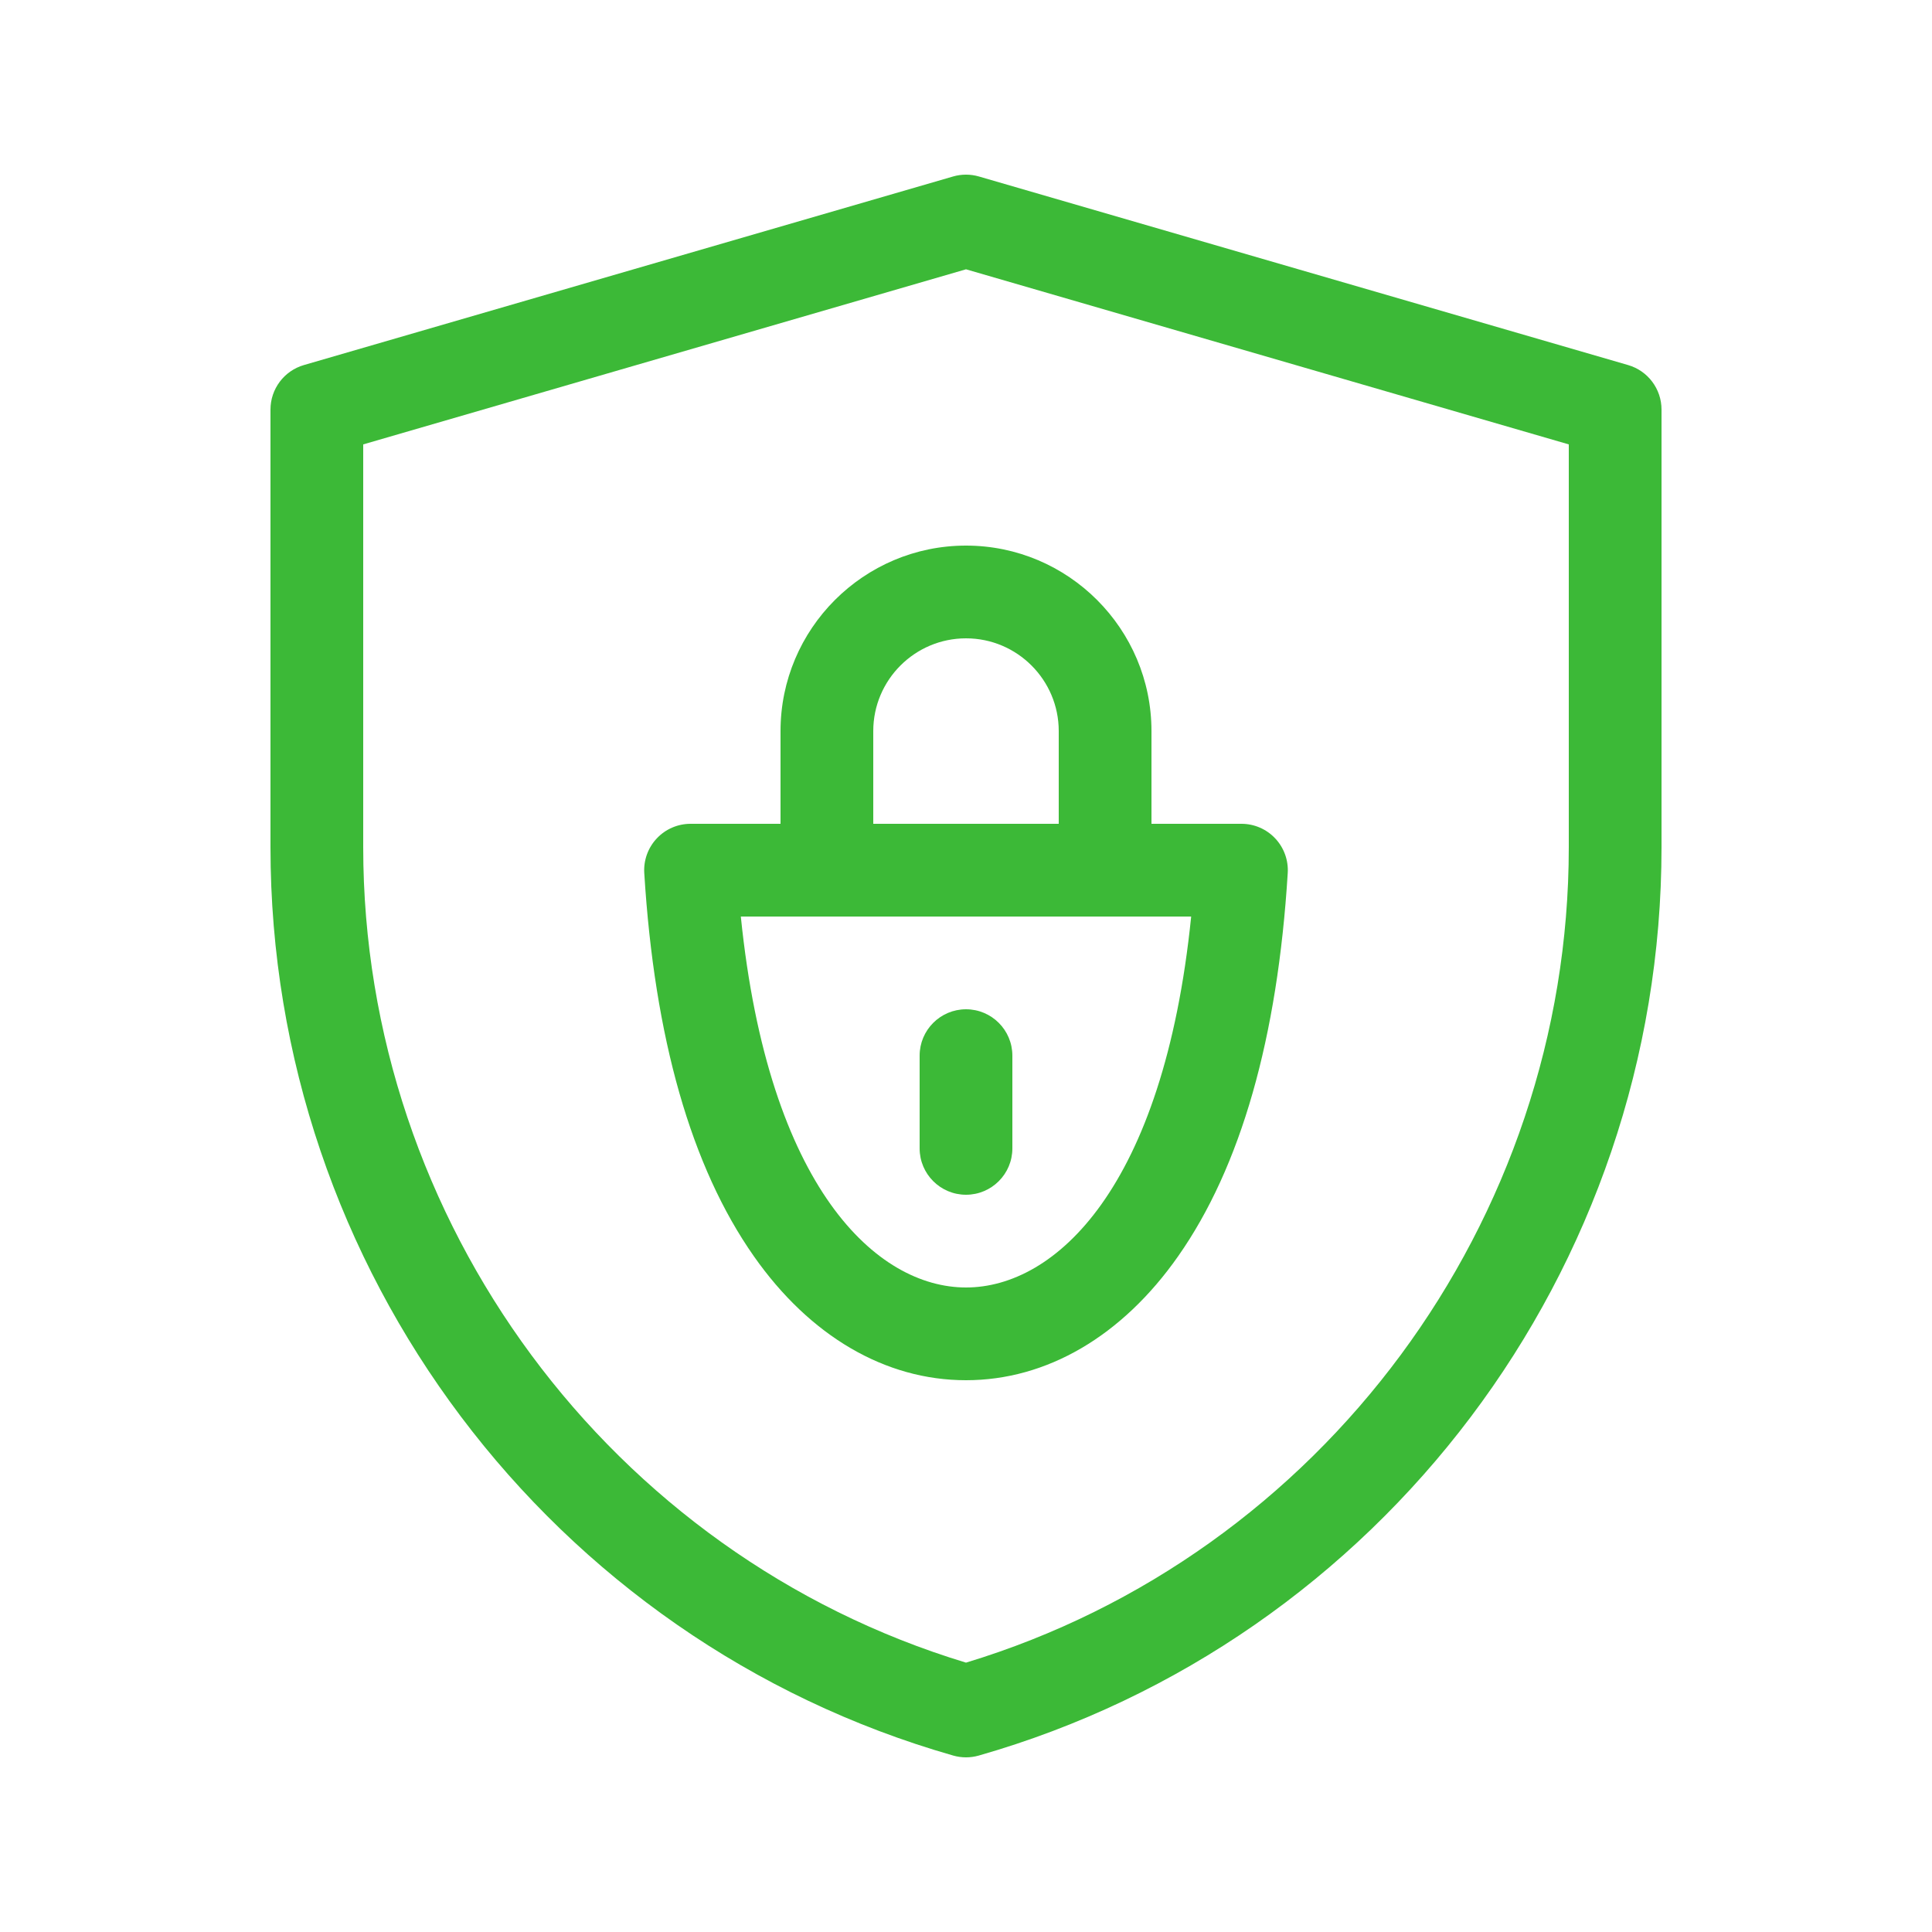
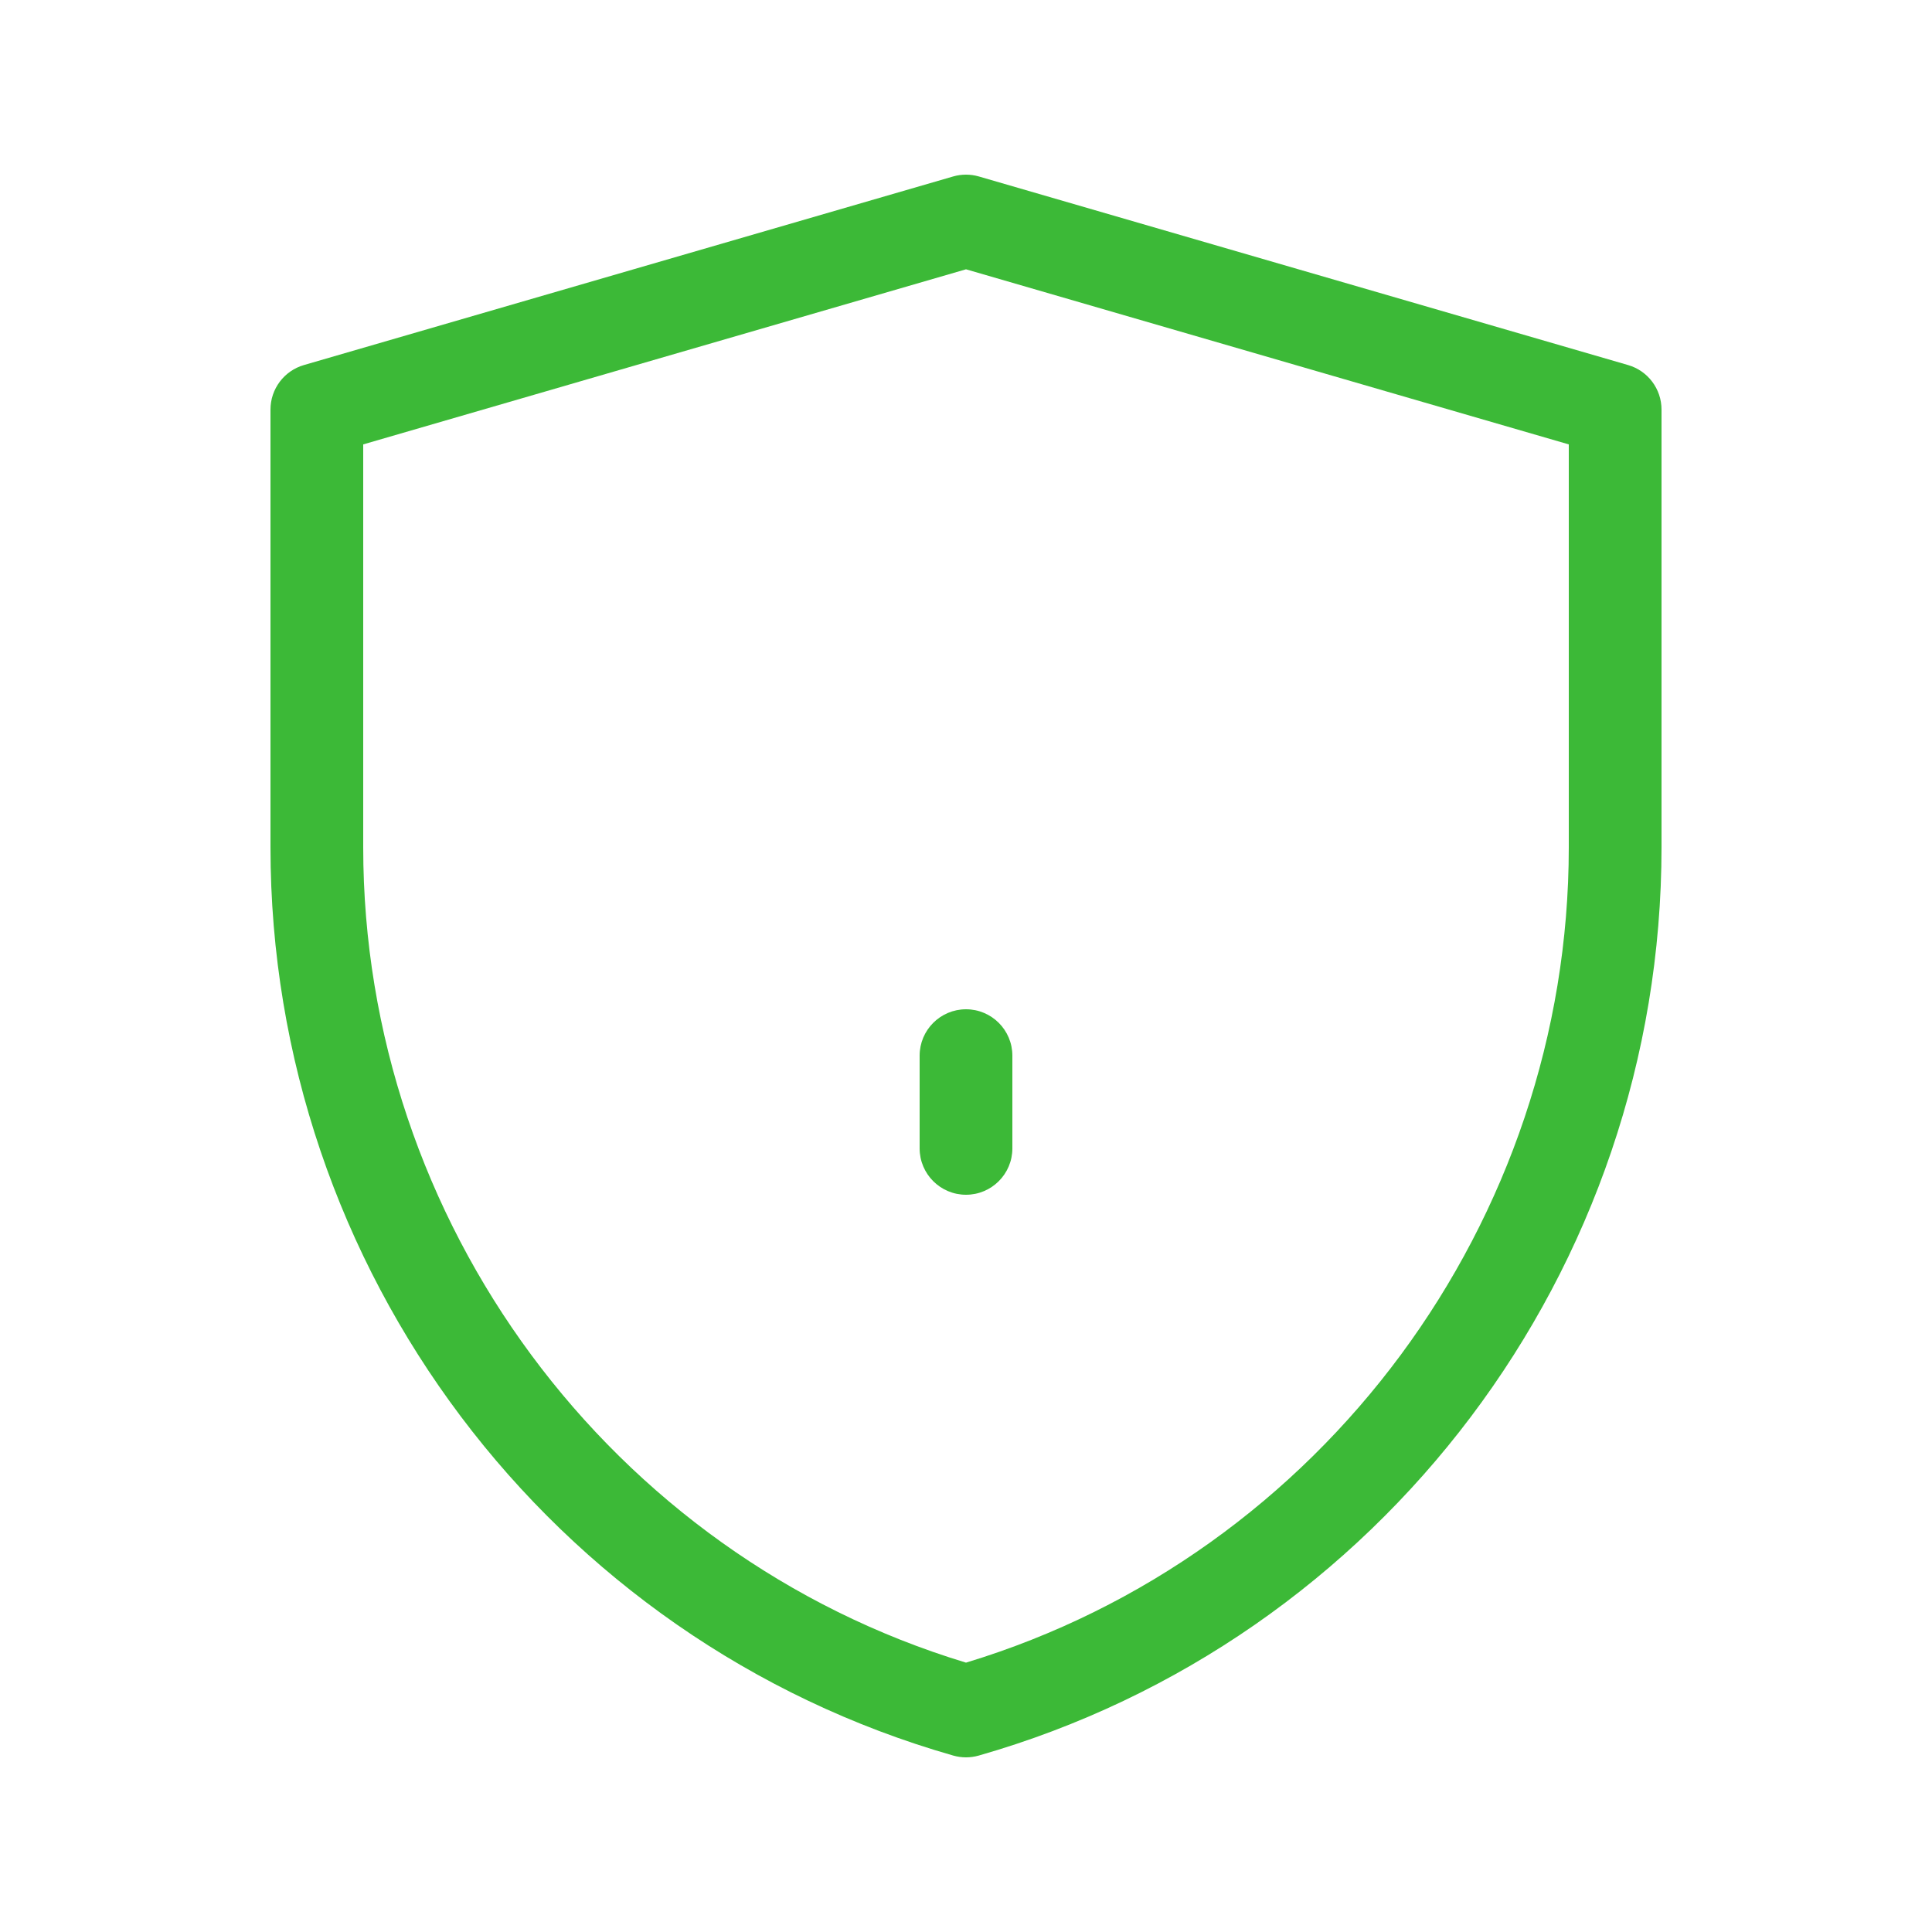
<svg xmlns="http://www.w3.org/2000/svg" width="100" height="100" viewBox="0 0 100 100" fill="none">
-   <path d="M40.4 37.84V42.64H35.743C35.081 42.64 34.448 42.913 33.995 43.396C33.541 43.878 33.307 44.526 33.347 45.187C33.872 53.73 35.779 60.403 39.018 65.02C41.921 69.16 45.821 71.44 50 71.44C54.179 71.44 58.079 69.16 60.982 65.02C64.221 60.403 66.128 53.73 66.653 45.187C66.693 44.526 66.459 43.878 66.005 43.396C65.552 42.913 64.919 42.64 64.257 42.64H59.6V37.84C59.6 32.547 55.293 28.24 50 28.24C44.707 28.24 40.4 32.547 40.4 37.84ZM50 66.64C45.41 66.64 39.78 61.552 38.345 47.44H61.655C60.22 61.552 54.59 66.64 50 66.64ZM54.8 37.84V42.64H45.2V37.84C45.2 35.193 47.353 33.04 50 33.04C52.647 33.04 54.8 35.193 54.8 37.84Z" fill="#3CB937" />
  <path d="M50 52.24C48.675 52.24 47.6 53.315 47.6 54.64V59.44C47.6 60.765 48.675 61.84 50 61.84C51.325 61.84 52.4 60.765 52.4 59.44V54.64C52.4 53.315 51.325 52.24 50 52.24Z" fill="#3CB937" />
  <path d="M84.269 18.895L50.669 9.135C50.232 9.008 49.768 9.008 49.331 9.135L15.731 18.895C14.705 19.193 14 20.132 14 21.2V43.855C14 65.689 28.491 84.911 49.341 90.868C49.556 90.929 49.778 90.96 50 90.96C50.222 90.96 50.444 90.929 50.659 90.868C71.448 84.928 86 65.743 86 43.855V21.2C86 20.132 85.295 19.193 84.269 18.895ZM81.2 43.855C81.2 63.228 68.405 80.482 50 86.058C31.595 80.482 18.8 63.228 18.8 43.855V23.002L50 13.939L81.2 23.002V43.855Z" fill="#3CB937" />
</svg>